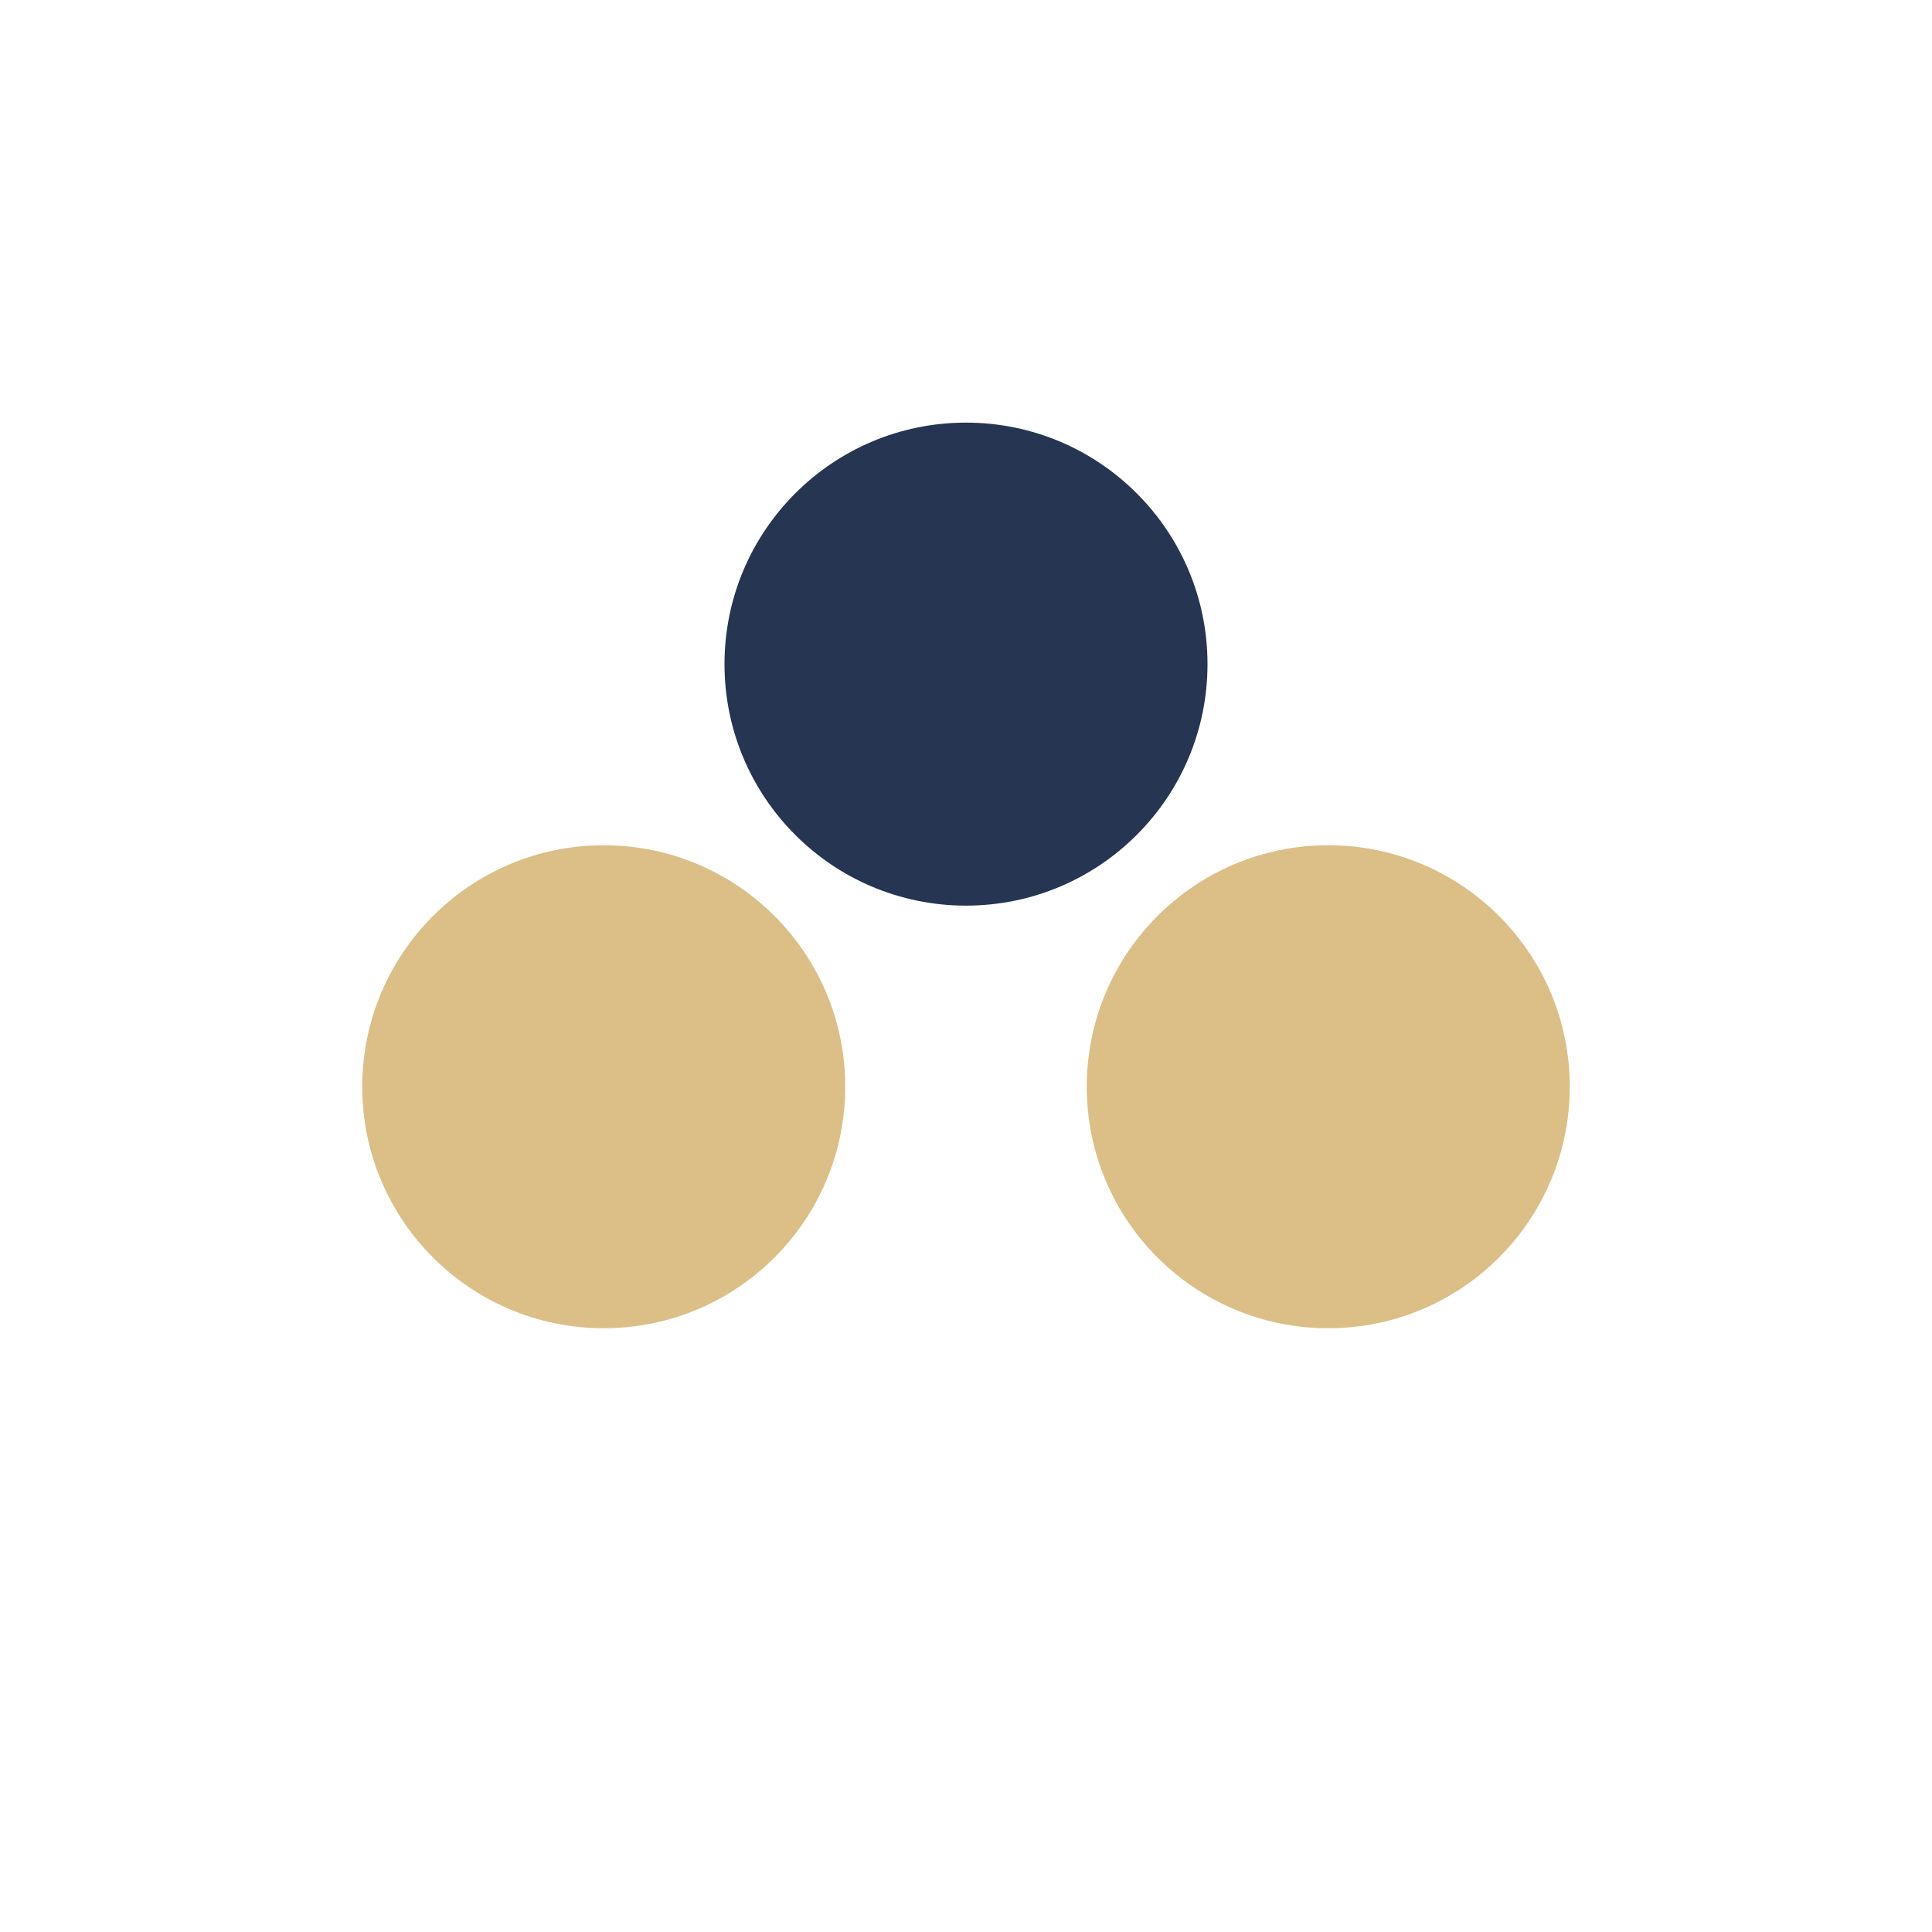
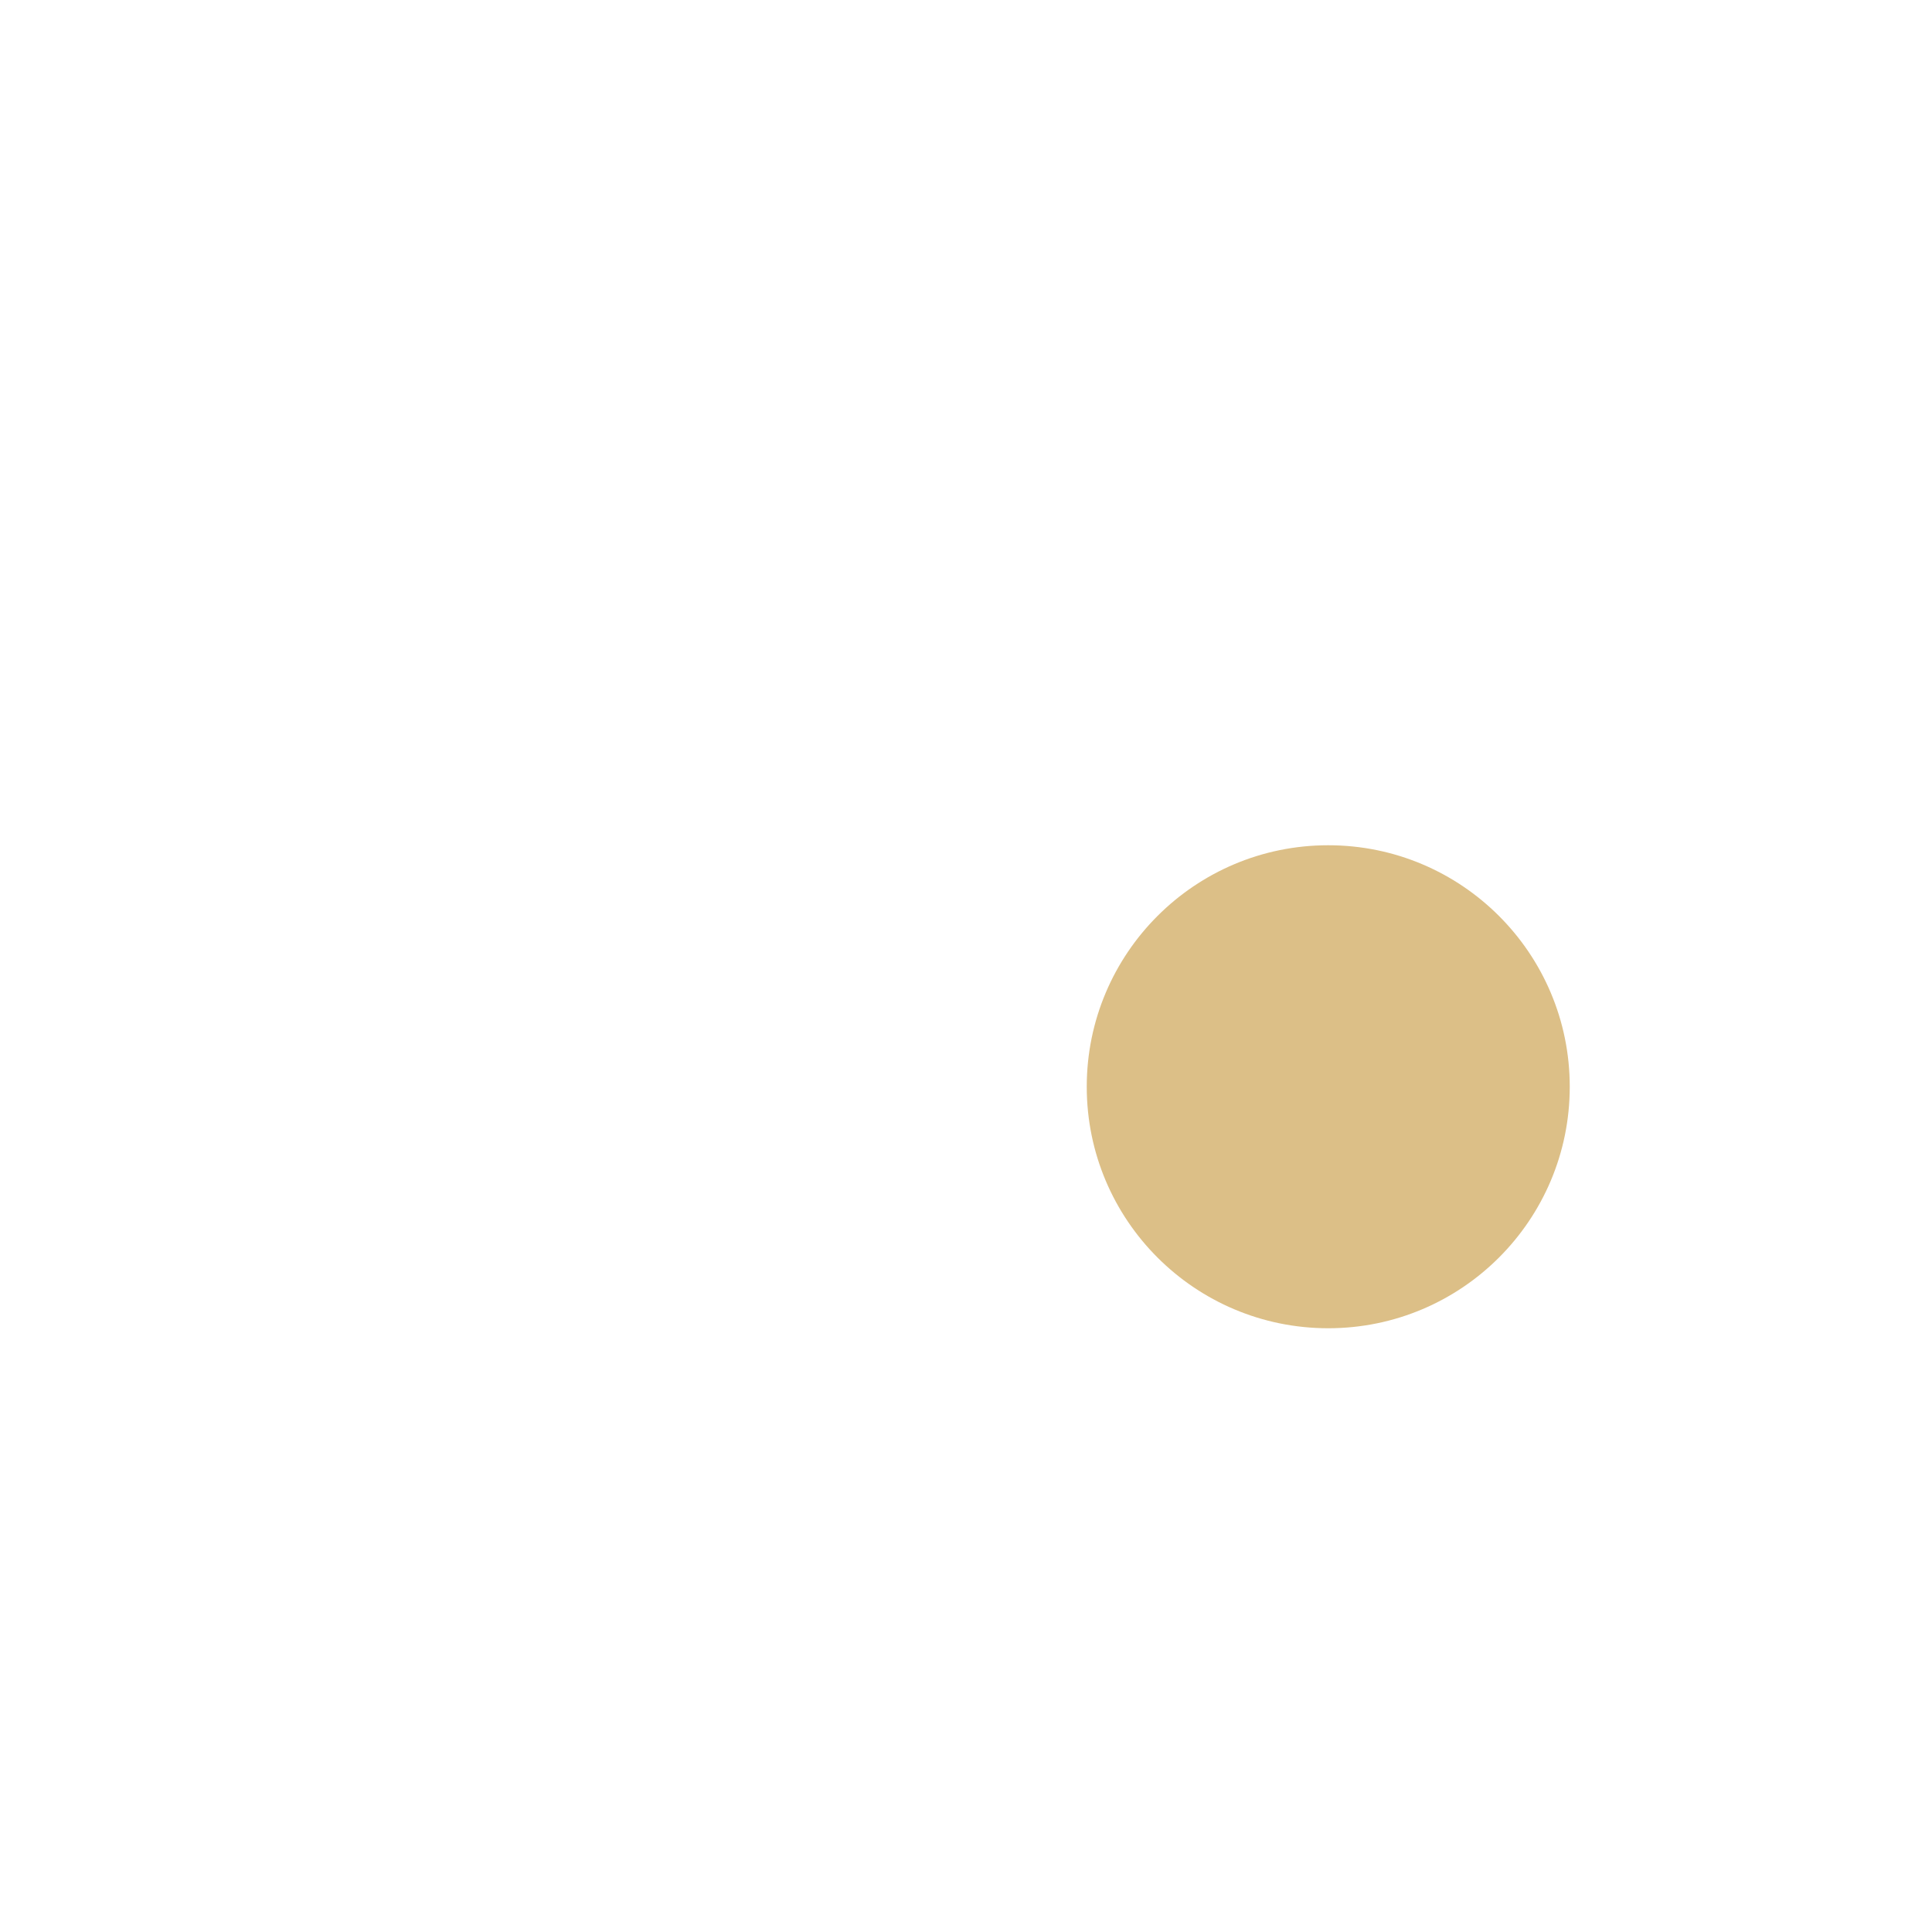
<svg xmlns="http://www.w3.org/2000/svg" width="32" height="32" viewBox="0 0 32 32">
-   <circle cx="10" cy="18" r="4" fill="#dcbf87" />
  <circle cx="22" cy="18" r="4" fill="#dcbf87" />
-   <circle cx="16" cy="11" r="4" fill="#253552" />
</svg>